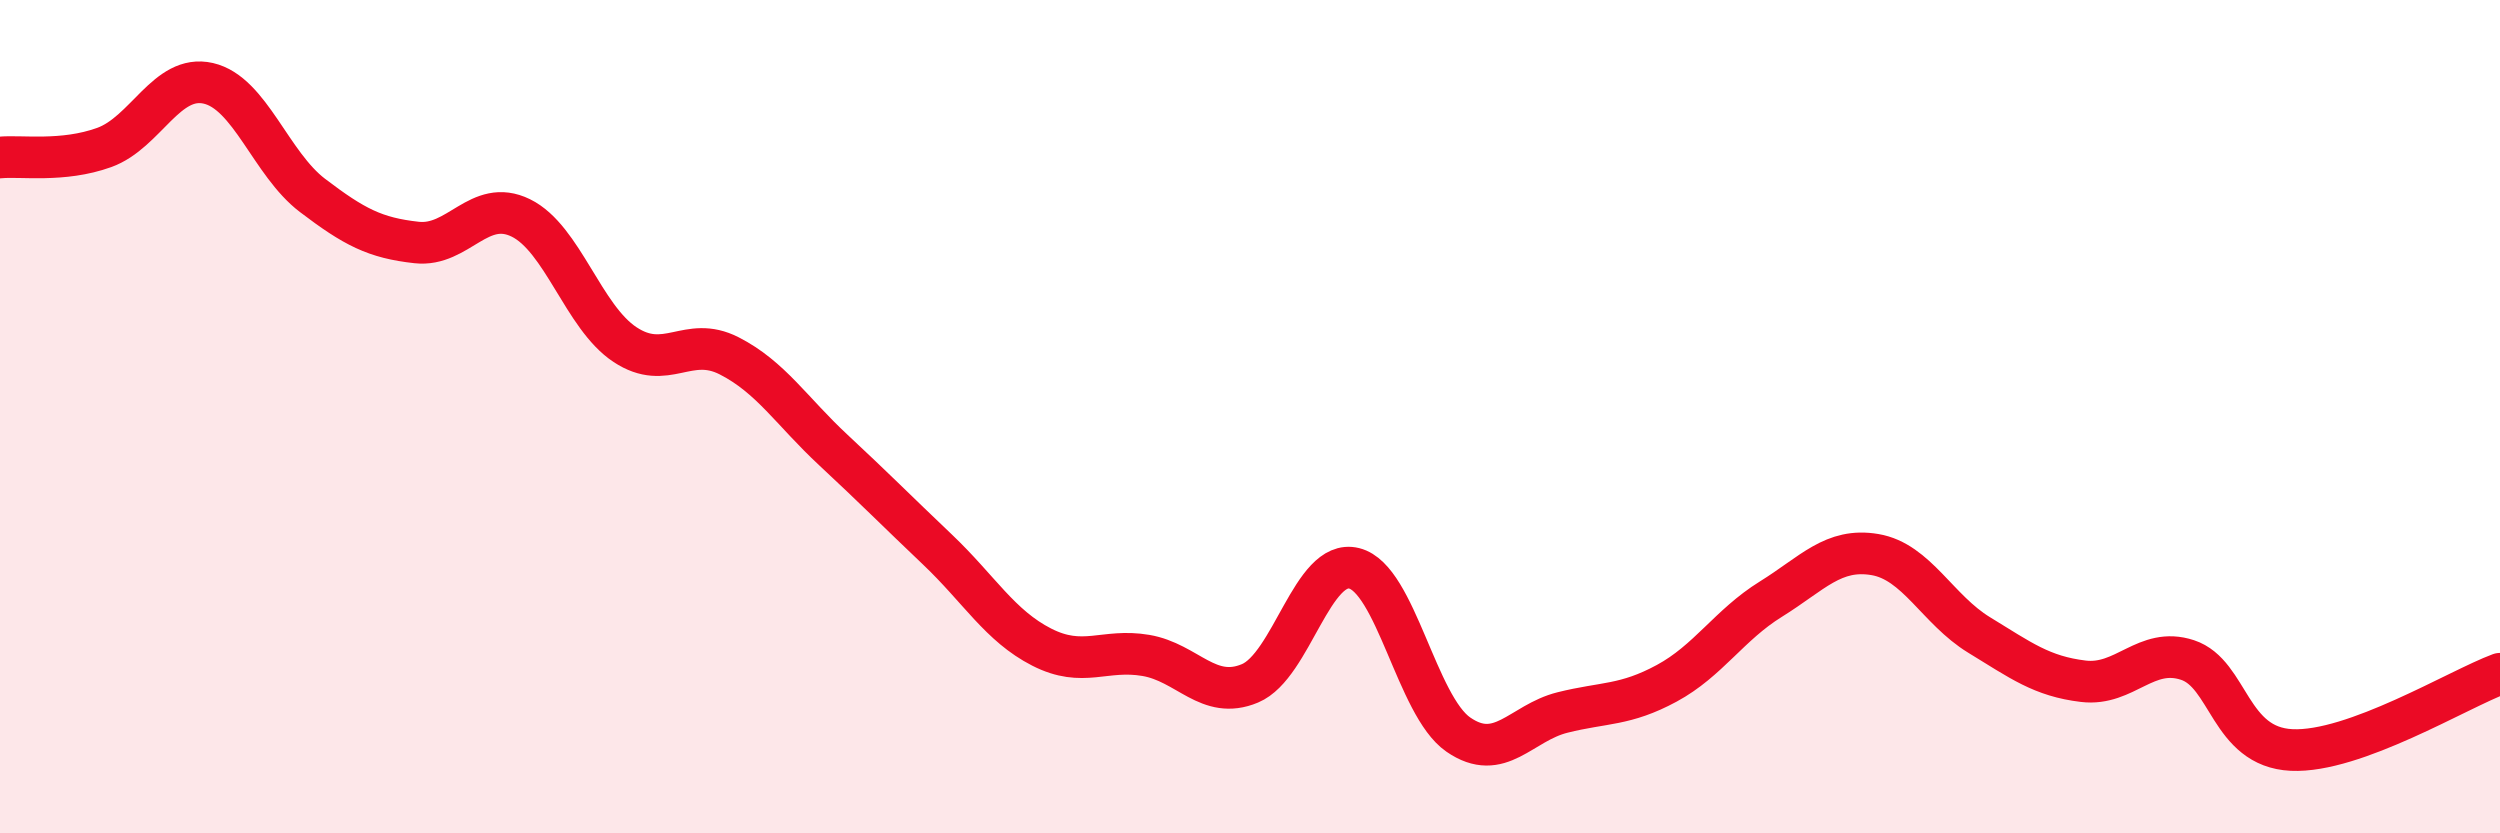
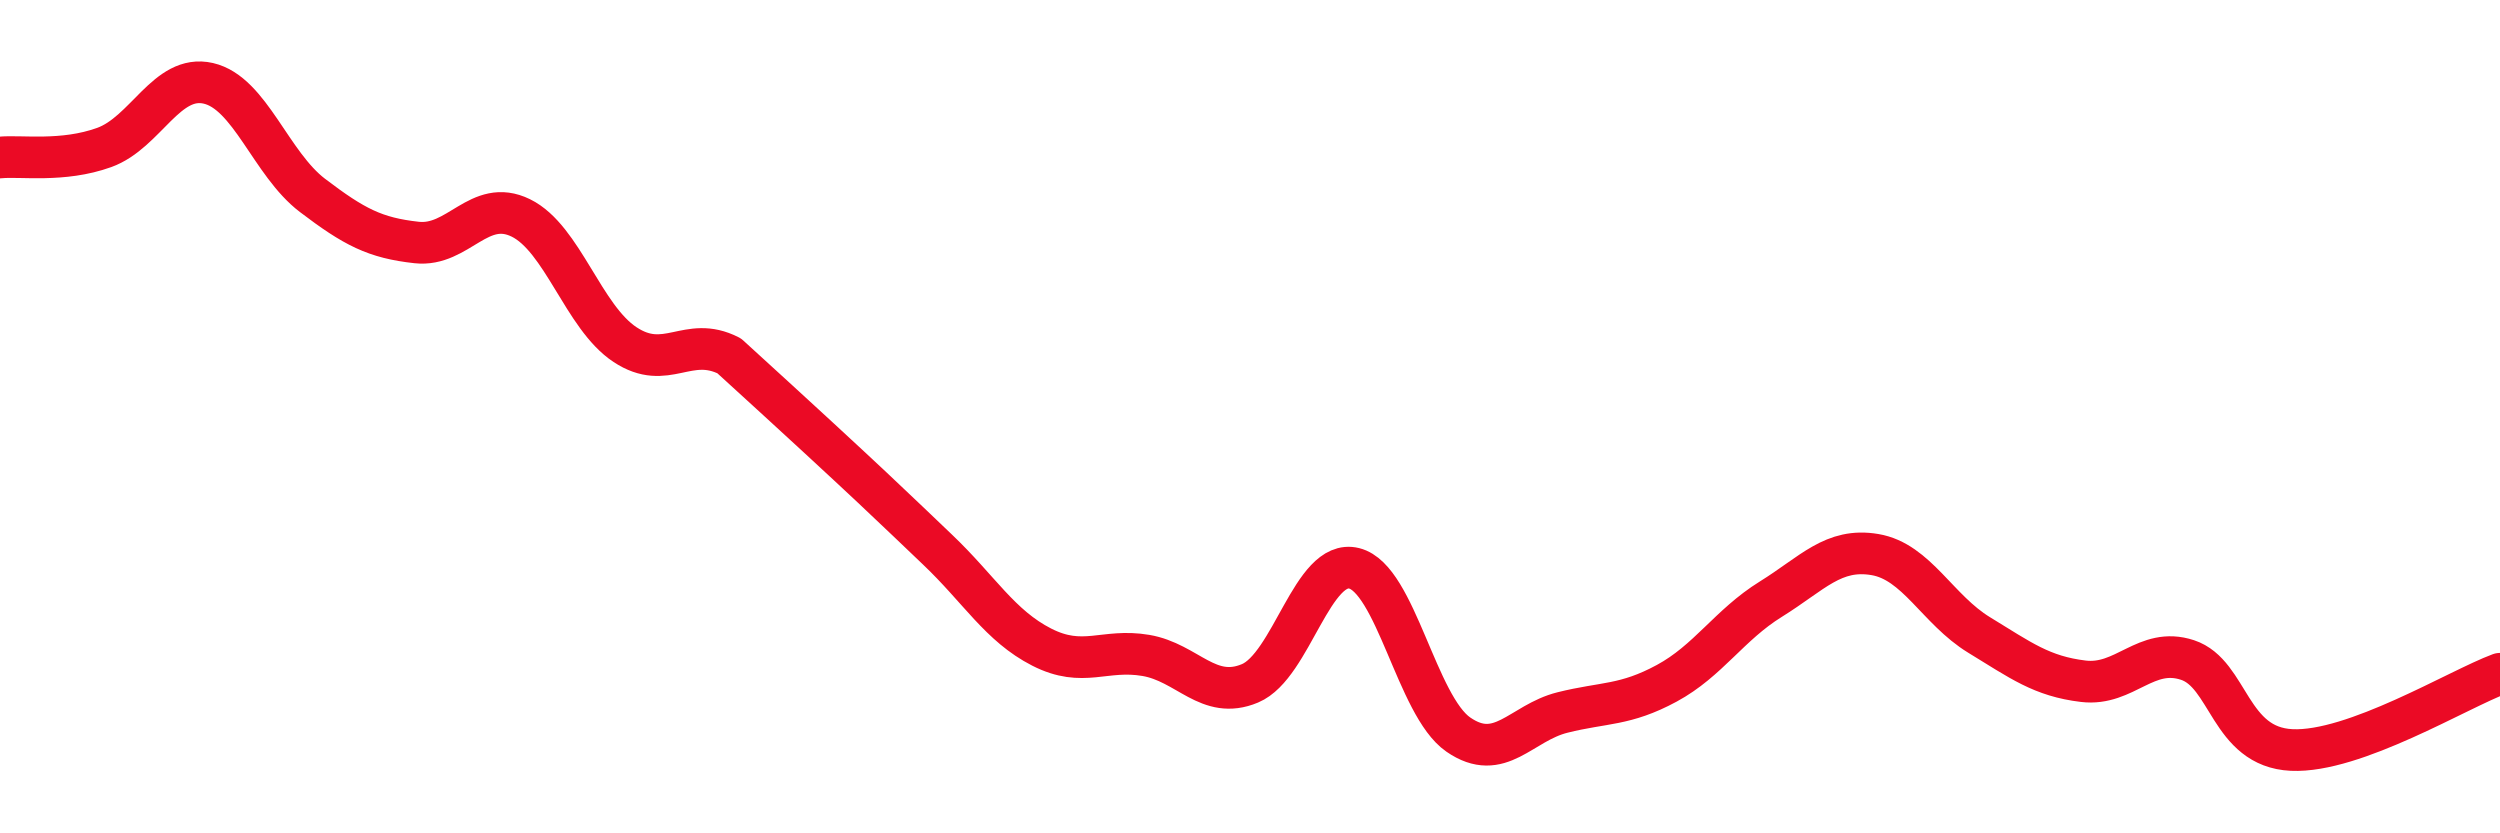
<svg xmlns="http://www.w3.org/2000/svg" width="60" height="20" viewBox="0 0 60 20">
-   <path d="M 0,3.78 C 0.5,3.73 1.5,3.9 2.5,3.54 C 3.5,3.18 4,1.77 5,2 C 6,2.23 6.5,3.93 7.5,4.69 C 8.5,5.45 9,5.71 10,5.82 C 11,5.93 11.5,4.74 12.5,5.23 C 13.5,5.72 14,7.61 15,8.27 C 16,8.93 16.5,8.03 17.5,8.54 C 18.5,9.05 19,9.87 20,10.8 C 21,11.73 21.5,12.24 22.5,13.19 C 23.5,14.14 24,15.02 25,15.53 C 26,16.04 26.5,15.56 27.5,15.73 C 28.5,15.9 29,16.82 30,16.4 C 31,15.98 31.5,13.39 32.5,13.64 C 33.5,13.89 34,16.94 35,17.63 C 36,18.32 36.5,17.35 37.5,17.1 C 38.5,16.85 39,16.94 40,16.4 C 41,15.86 41.5,15 42.5,14.38 C 43.5,13.76 44,13.14 45,13.31 C 46,13.48 46.5,14.63 47.5,15.24 C 48.5,15.85 49,16.23 50,16.35 C 51,16.47 51.5,15.51 52.5,15.84 C 53.5,16.17 53.5,17.93 55,18 C 56.5,18.07 59,16.54 60,16.17L60 20L0 20Z" fill="#EB0A25" opacity="0.1" stroke-linecap="round" stroke-linejoin="round" />
-   <path d="M 0,3.78 C 0.5,3.73 1.5,3.9 2.5,3.54 C 3.5,3.18 4,1.77 5,2 C 6,2.23 6.5,3.93 7.5,4.69 C 8.5,5.45 9,5.71 10,5.82 C 11,5.93 11.5,4.74 12.5,5.23 C 13.5,5.72 14,7.61 15,8.27 C 16,8.93 16.5,8.03 17.5,8.54 C 18.5,9.05 19,9.87 20,10.8 C 21,11.73 21.5,12.24 22.5,13.19 C 23.5,14.14 24,15.02 25,15.53 C 26,16.04 26.5,15.56 27.5,15.73 C 28.5,15.9 29,16.82 30,16.4 C 31,15.98 31.5,13.39 32.5,13.64 C 33.5,13.89 34,16.94 35,17.63 C 36,18.32 36.5,17.35 37.5,17.1 C 38.5,16.85 39,16.94 40,16.4 C 41,15.86 41.5,15 42.5,14.38 C 43.5,13.76 44,13.14 45,13.31 C 46,13.48 46.5,14.63 47.5,15.24 C 48.5,15.85 49,16.23 50,16.35 C 51,16.47 51.5,15.51 52.5,15.84 C 53.5,16.17 53.5,17.93 55,18 C 56.5,18.07 59,16.54 60,16.17" stroke="#EB0A25" stroke-width="1" fill="none" stroke-linecap="round" stroke-linejoin="round" />
+   <path d="M 0,3.78 C 0.5,3.73 1.5,3.9 2.5,3.54 C 3.5,3.18 4,1.77 5,2 C 6,2.23 6.5,3.93 7.5,4.69 C 8.5,5.45 9,5.71 10,5.82 C 11,5.93 11.5,4.74 12.5,5.23 C 13.5,5.72 14,7.61 15,8.27 C 16,8.93 16.5,8.03 17.5,8.54 C 21,11.73 21.5,12.24 22.5,13.19 C 23.5,14.14 24,15.02 25,15.53 C 26,16.04 26.5,15.56 27.5,15.73 C 28.5,15.9 29,16.82 30,16.4 C 31,15.98 31.5,13.39 32.5,13.64 C 33.5,13.89 34,16.94 35,17.63 C 36,18.32 36.5,17.35 37.5,17.1 C 38.5,16.85 39,16.94 40,16.4 C 41,15.86 41.5,15 42.5,14.38 C 43.5,13.76 44,13.14 45,13.31 C 46,13.48 46.5,14.63 47.5,15.24 C 48.5,15.85 49,16.23 50,16.35 C 51,16.47 51.5,15.51 52.5,15.84 C 53.5,16.17 53.5,17.93 55,18 C 56.5,18.07 59,16.54 60,16.17" stroke="#EB0A25" stroke-width="1" fill="none" stroke-linecap="round" stroke-linejoin="round" />
</svg>